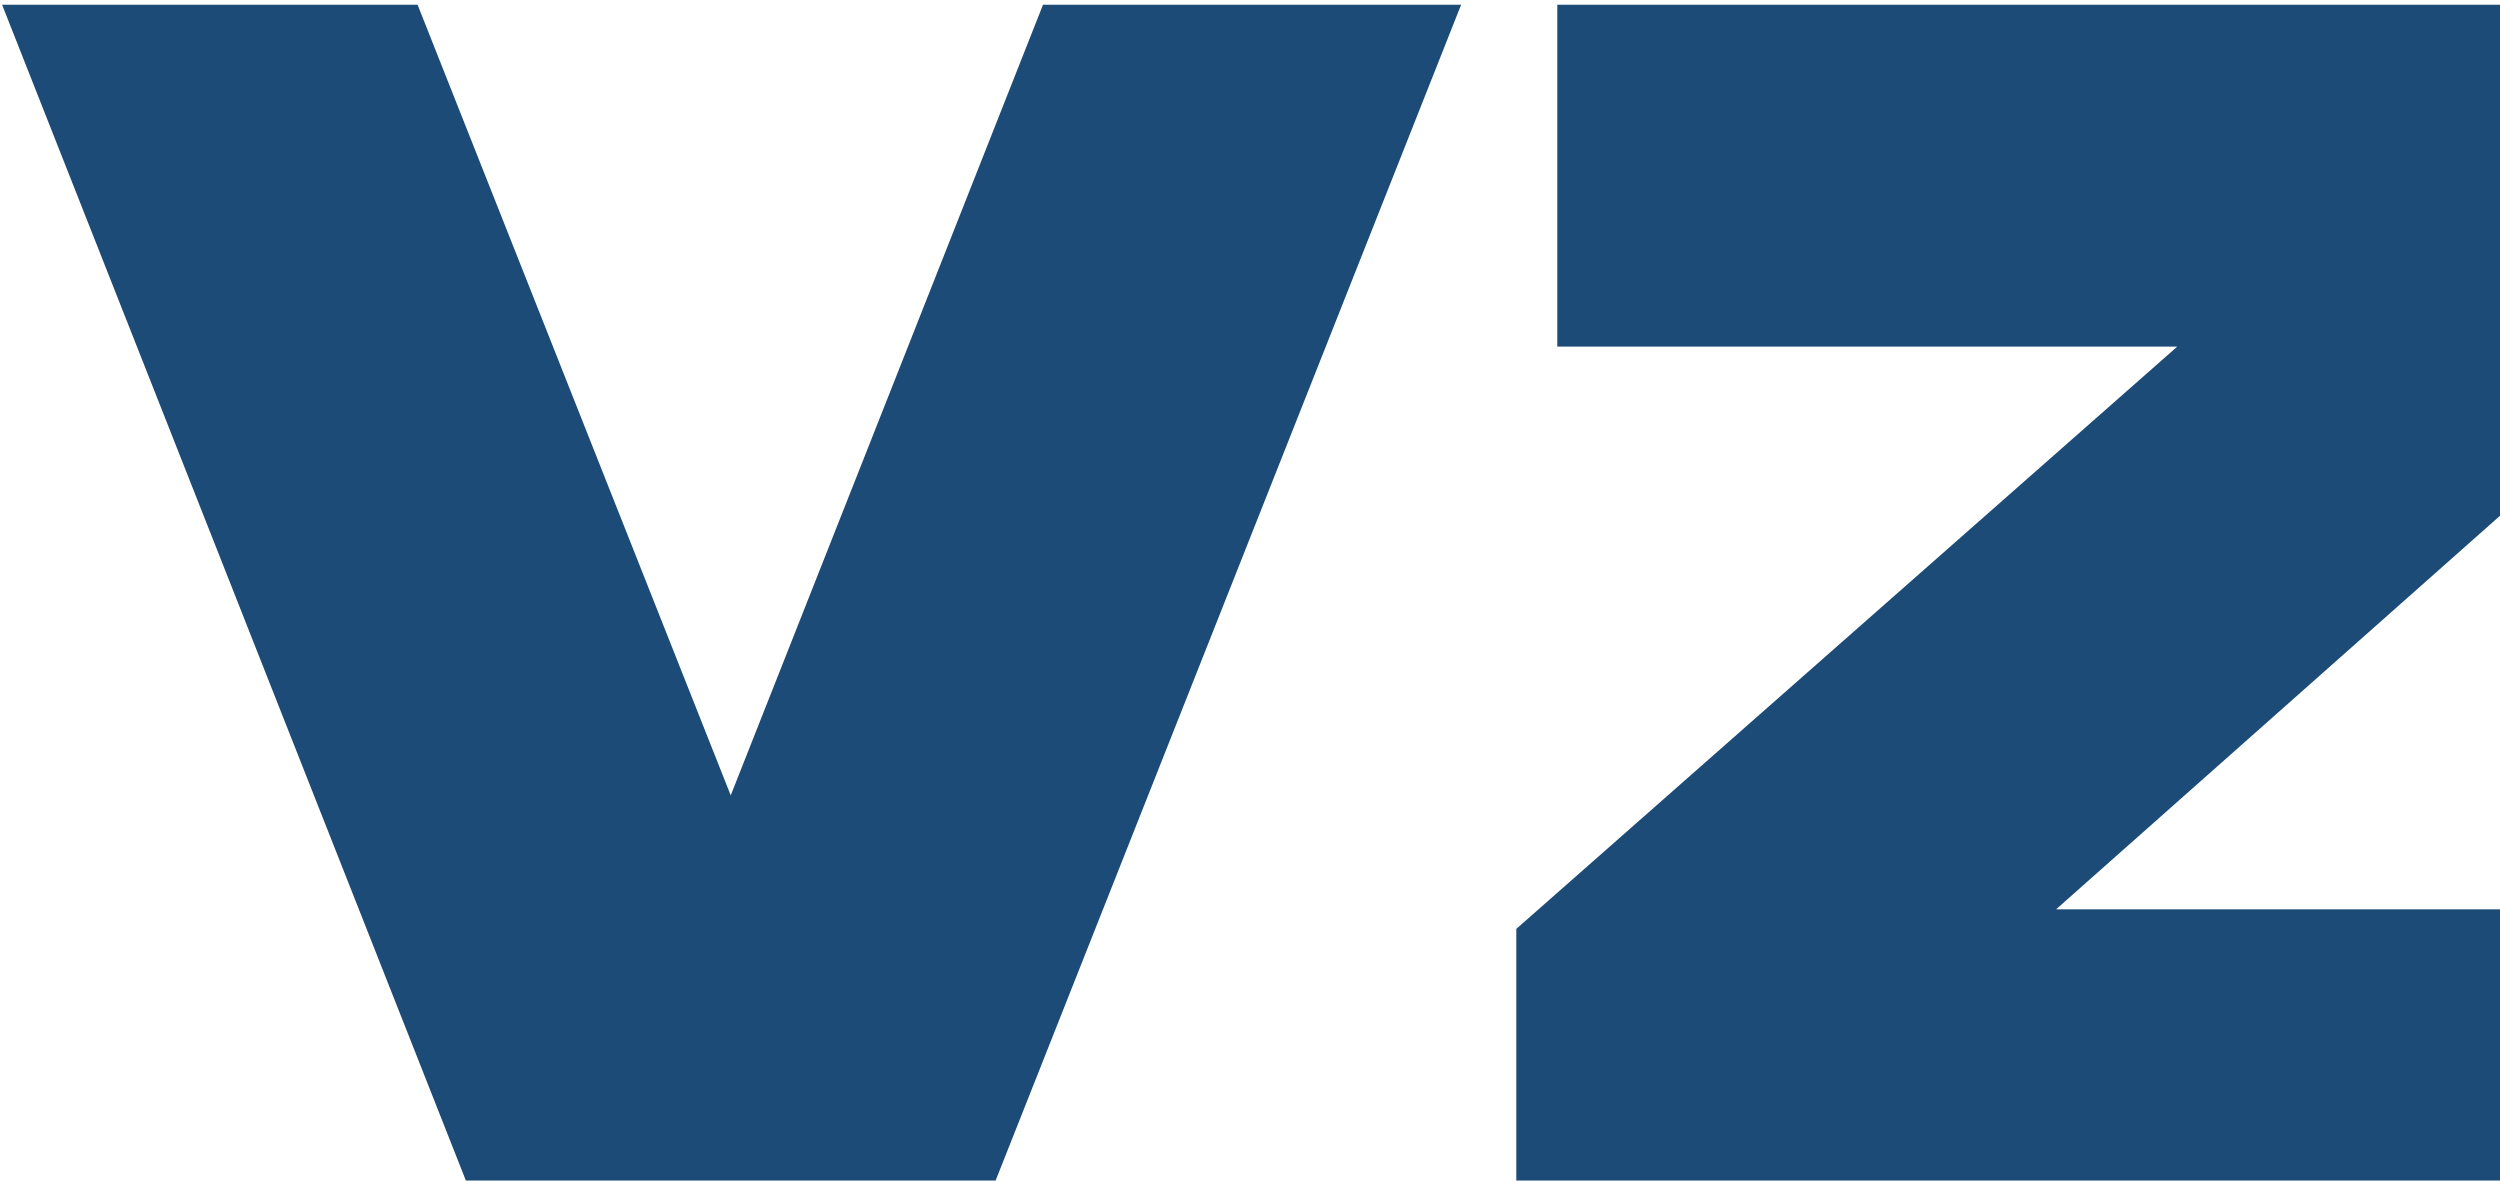
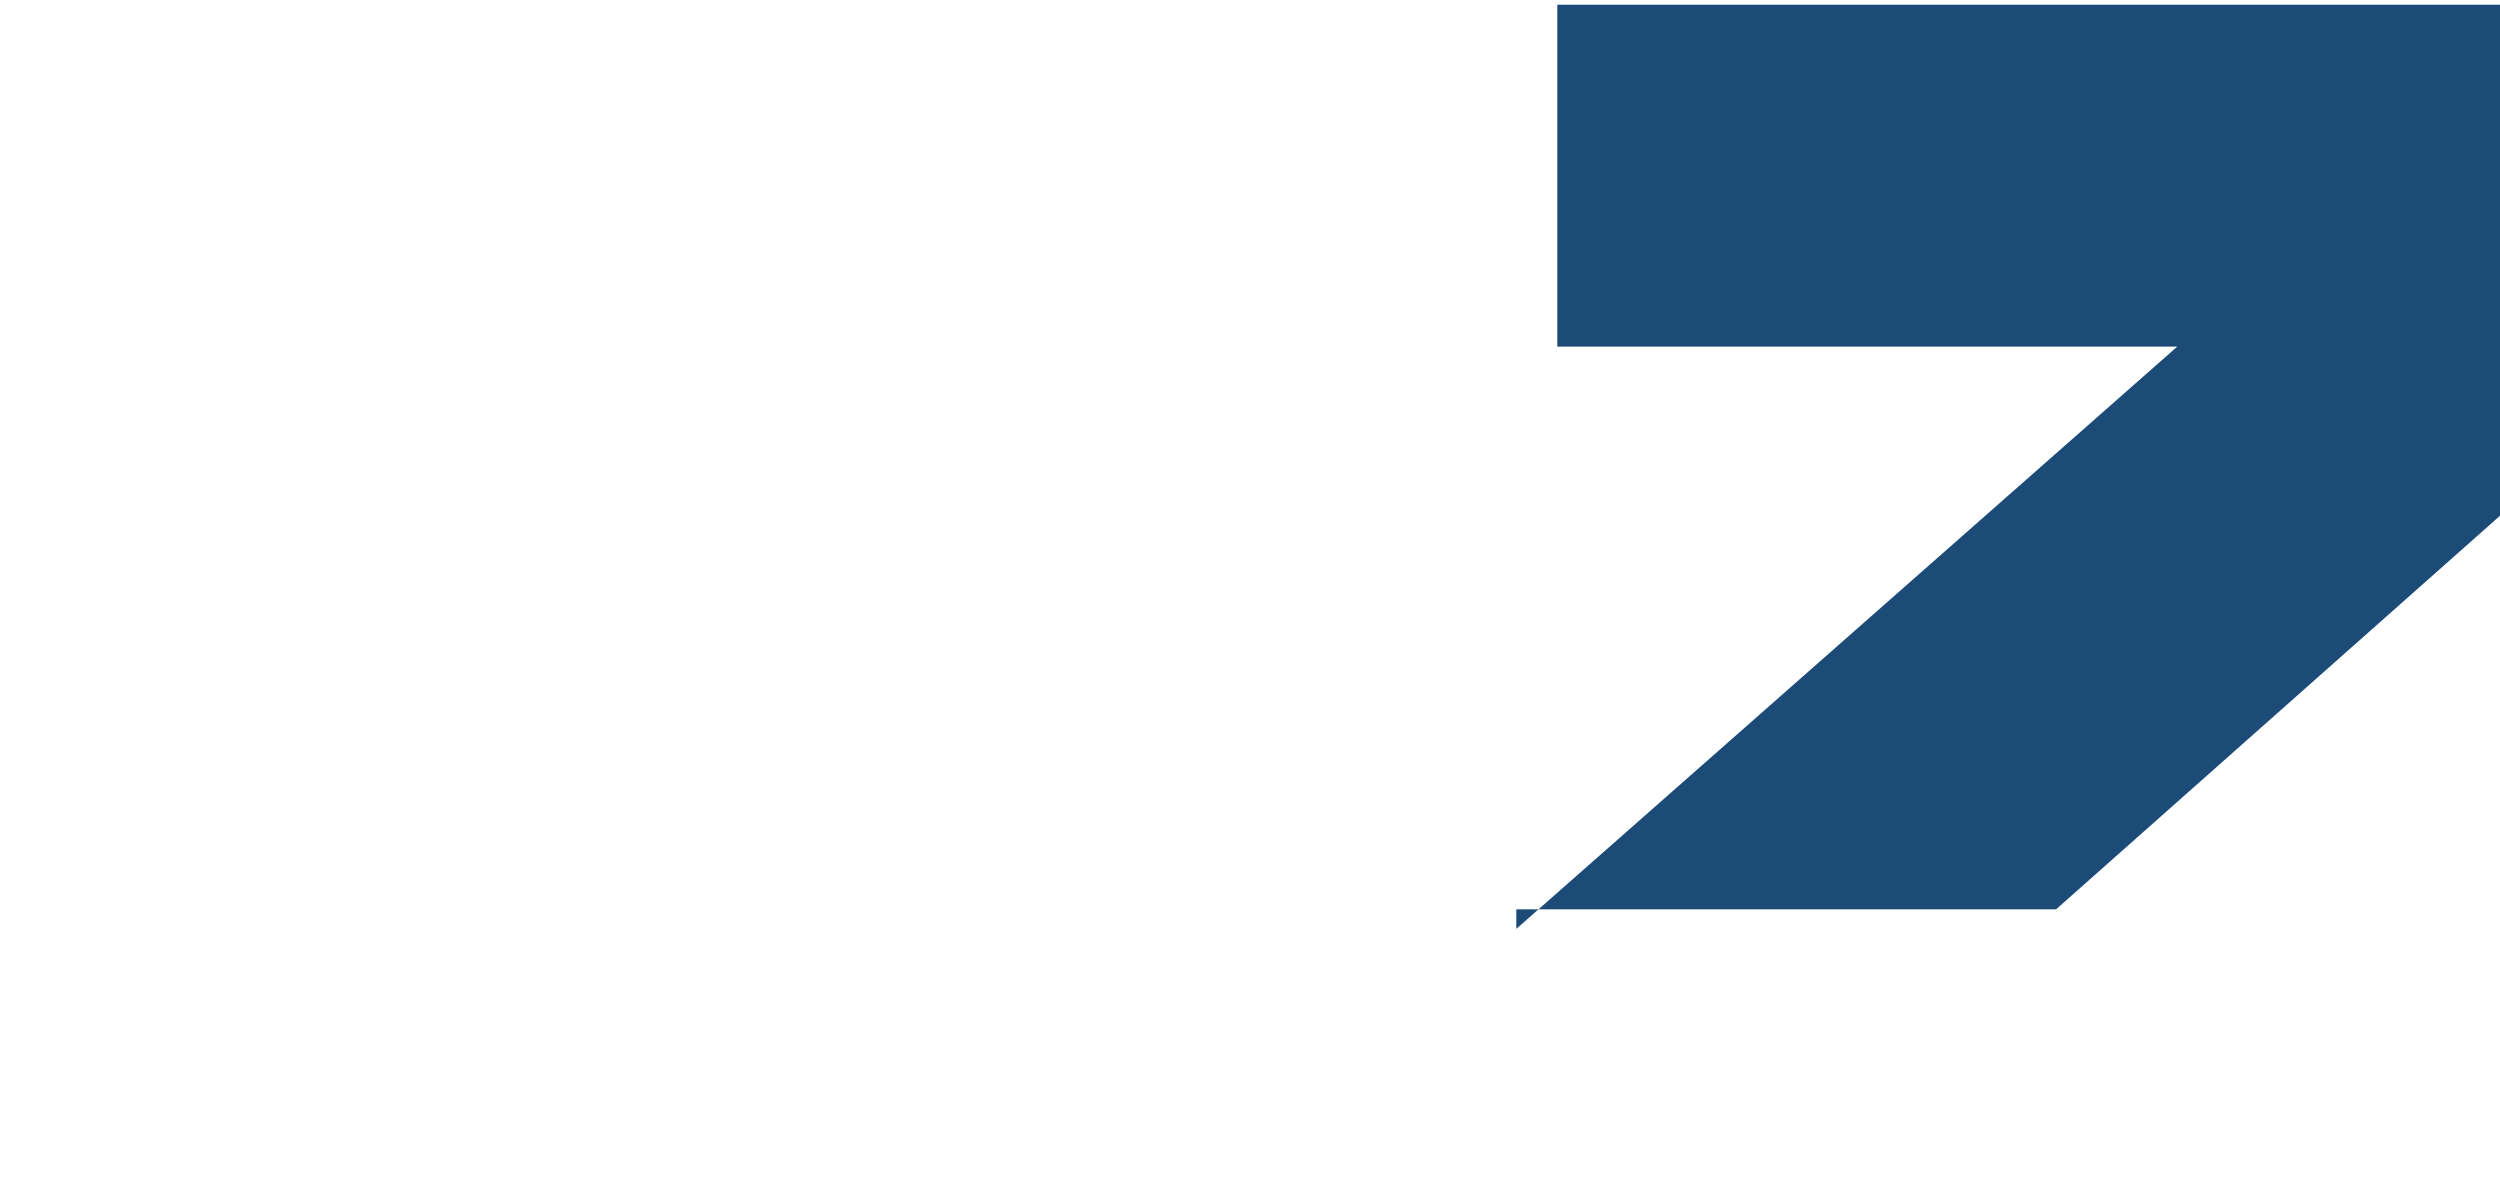
<svg xmlns="http://www.w3.org/2000/svg" width="360" height="170" viewBox="0 0 360 170" fill="none">
-   <path d="M139.34 180.174L210.401 0.682H150.193L105.225 114.531L60.132 0.682H0.299L71.098 180.174H139.34Z" fill="#1C4B77" />
-   <path d="M401.503 130.942H296.076L398.17 40.431V0.682H224.25V49.914H313.522L218.347 133.76V180.174H401.503V130.942Z" fill="#1C4B77" />
+   <path d="M401.503 130.942H296.076L398.17 40.431V0.682H224.25V49.914H313.522L218.347 133.76V180.174V130.942Z" fill="#1C4B77" />
</svg>